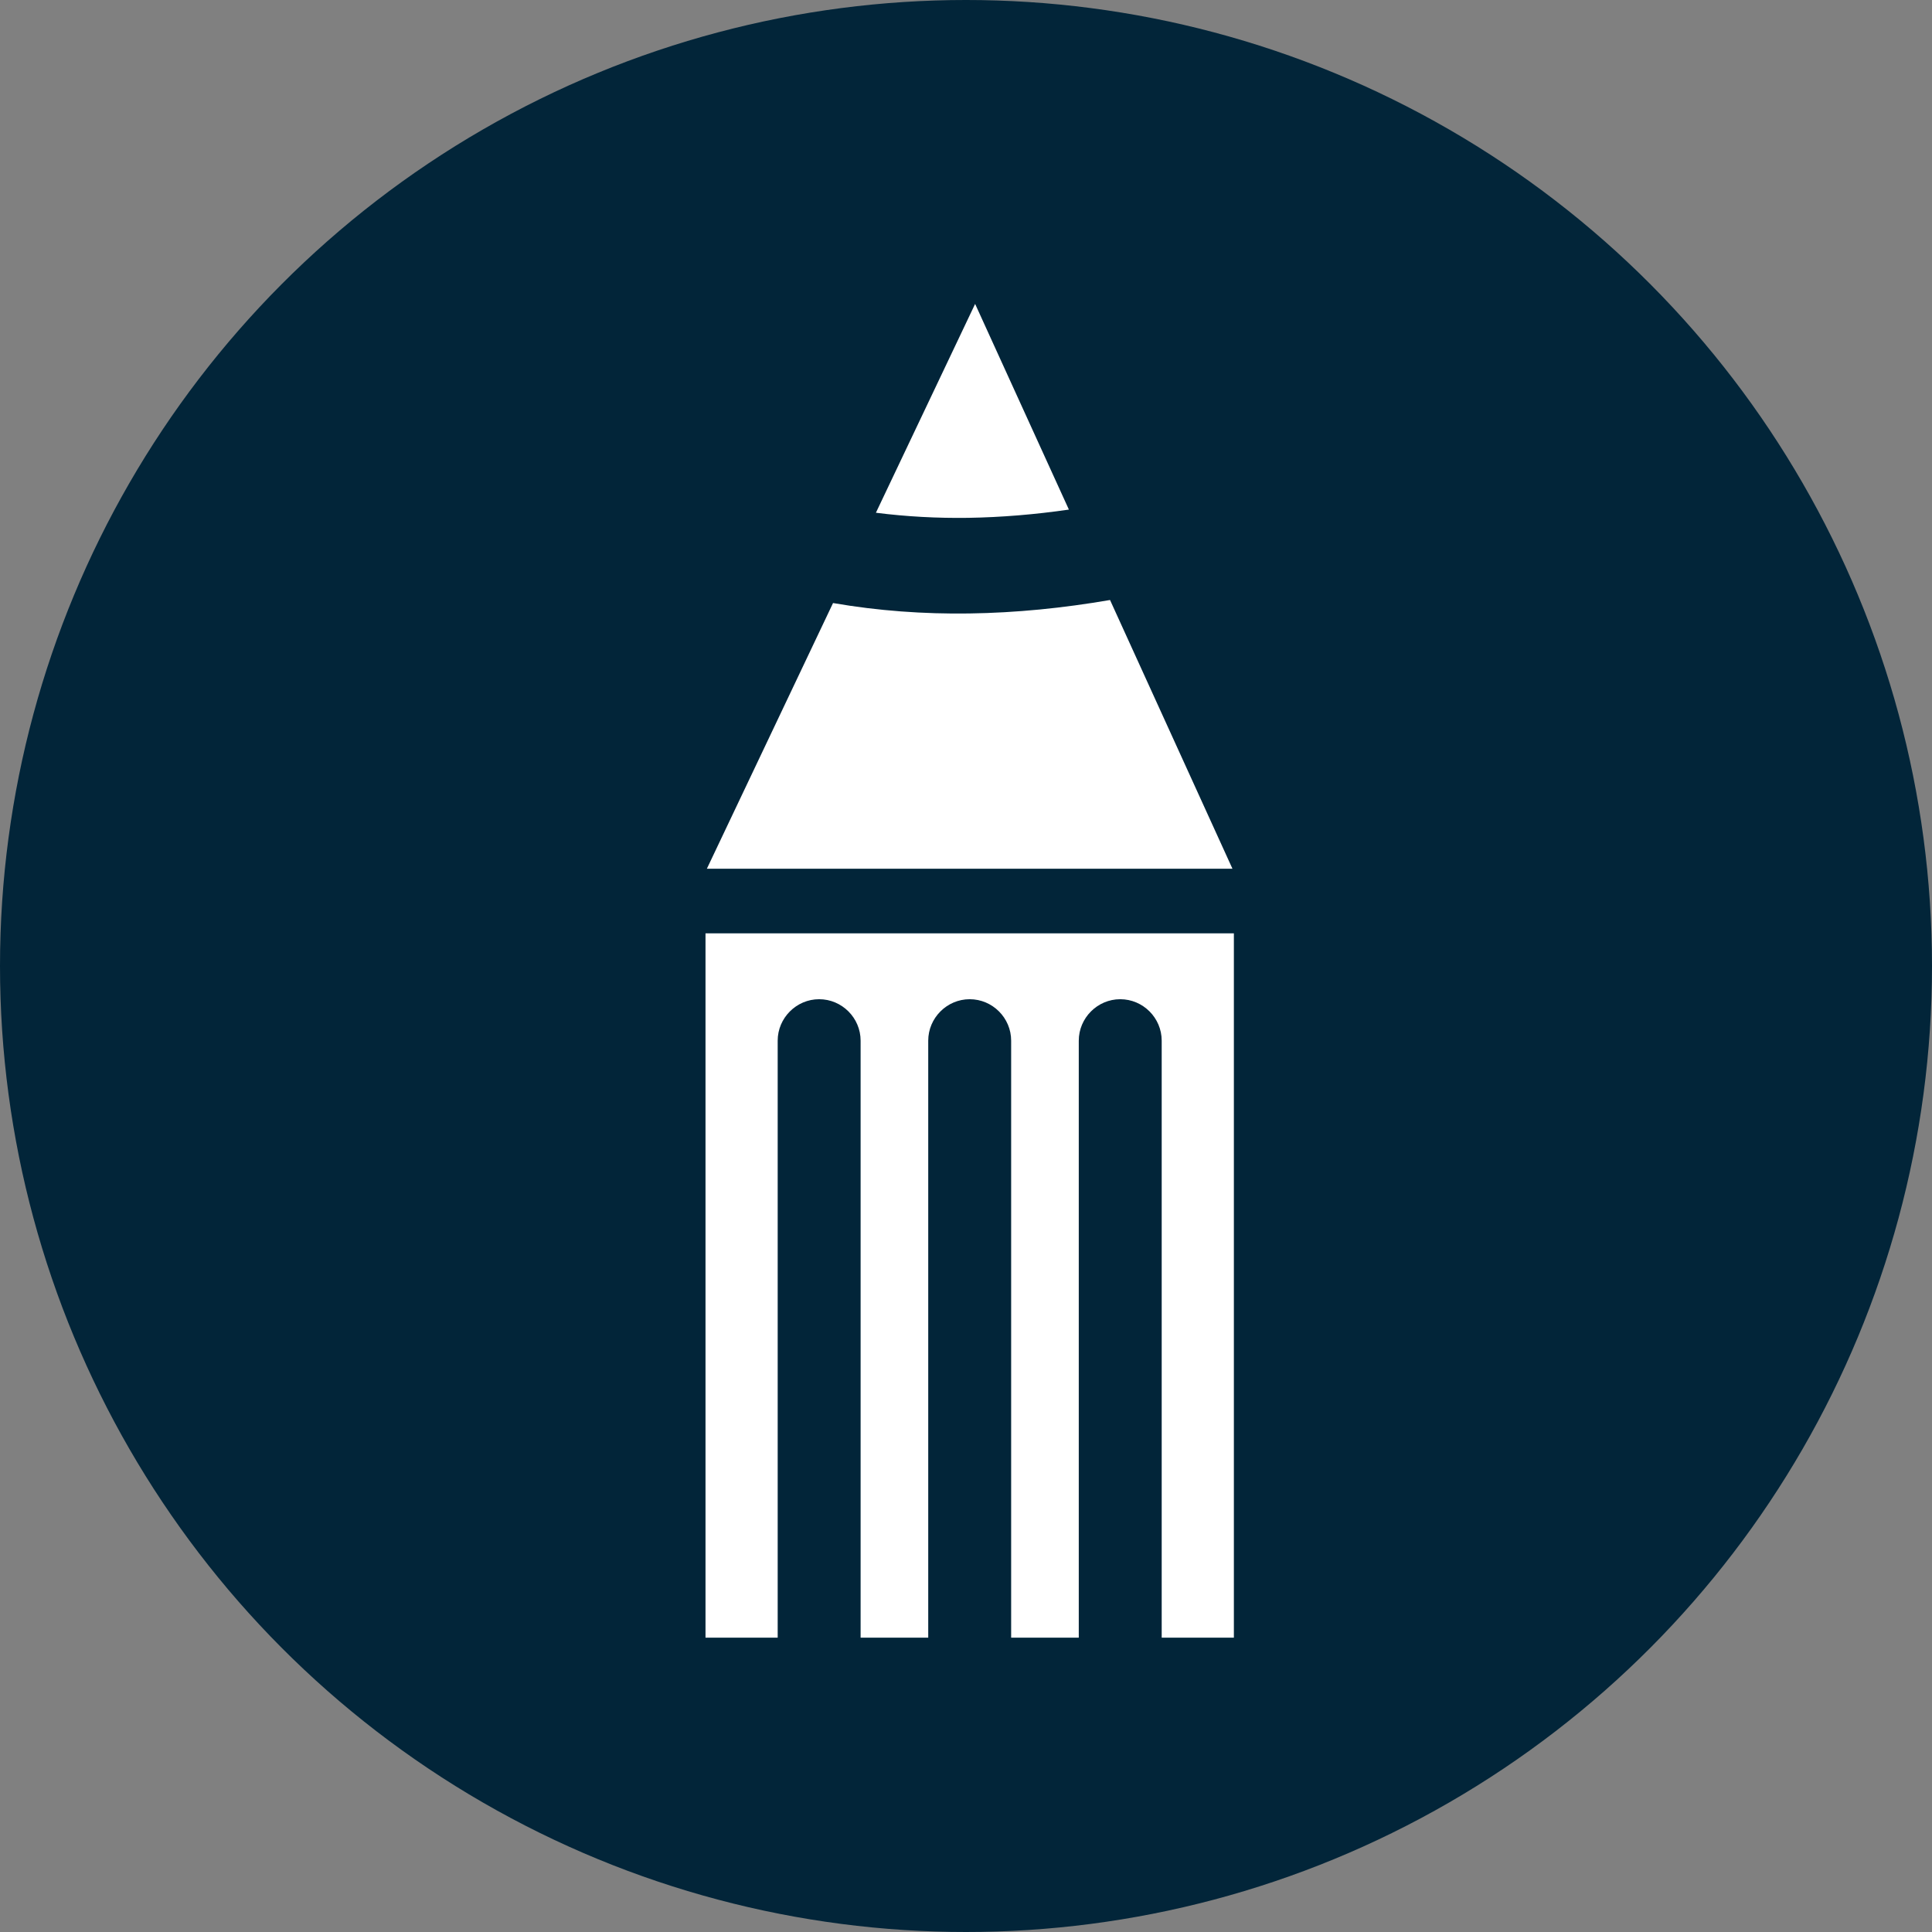
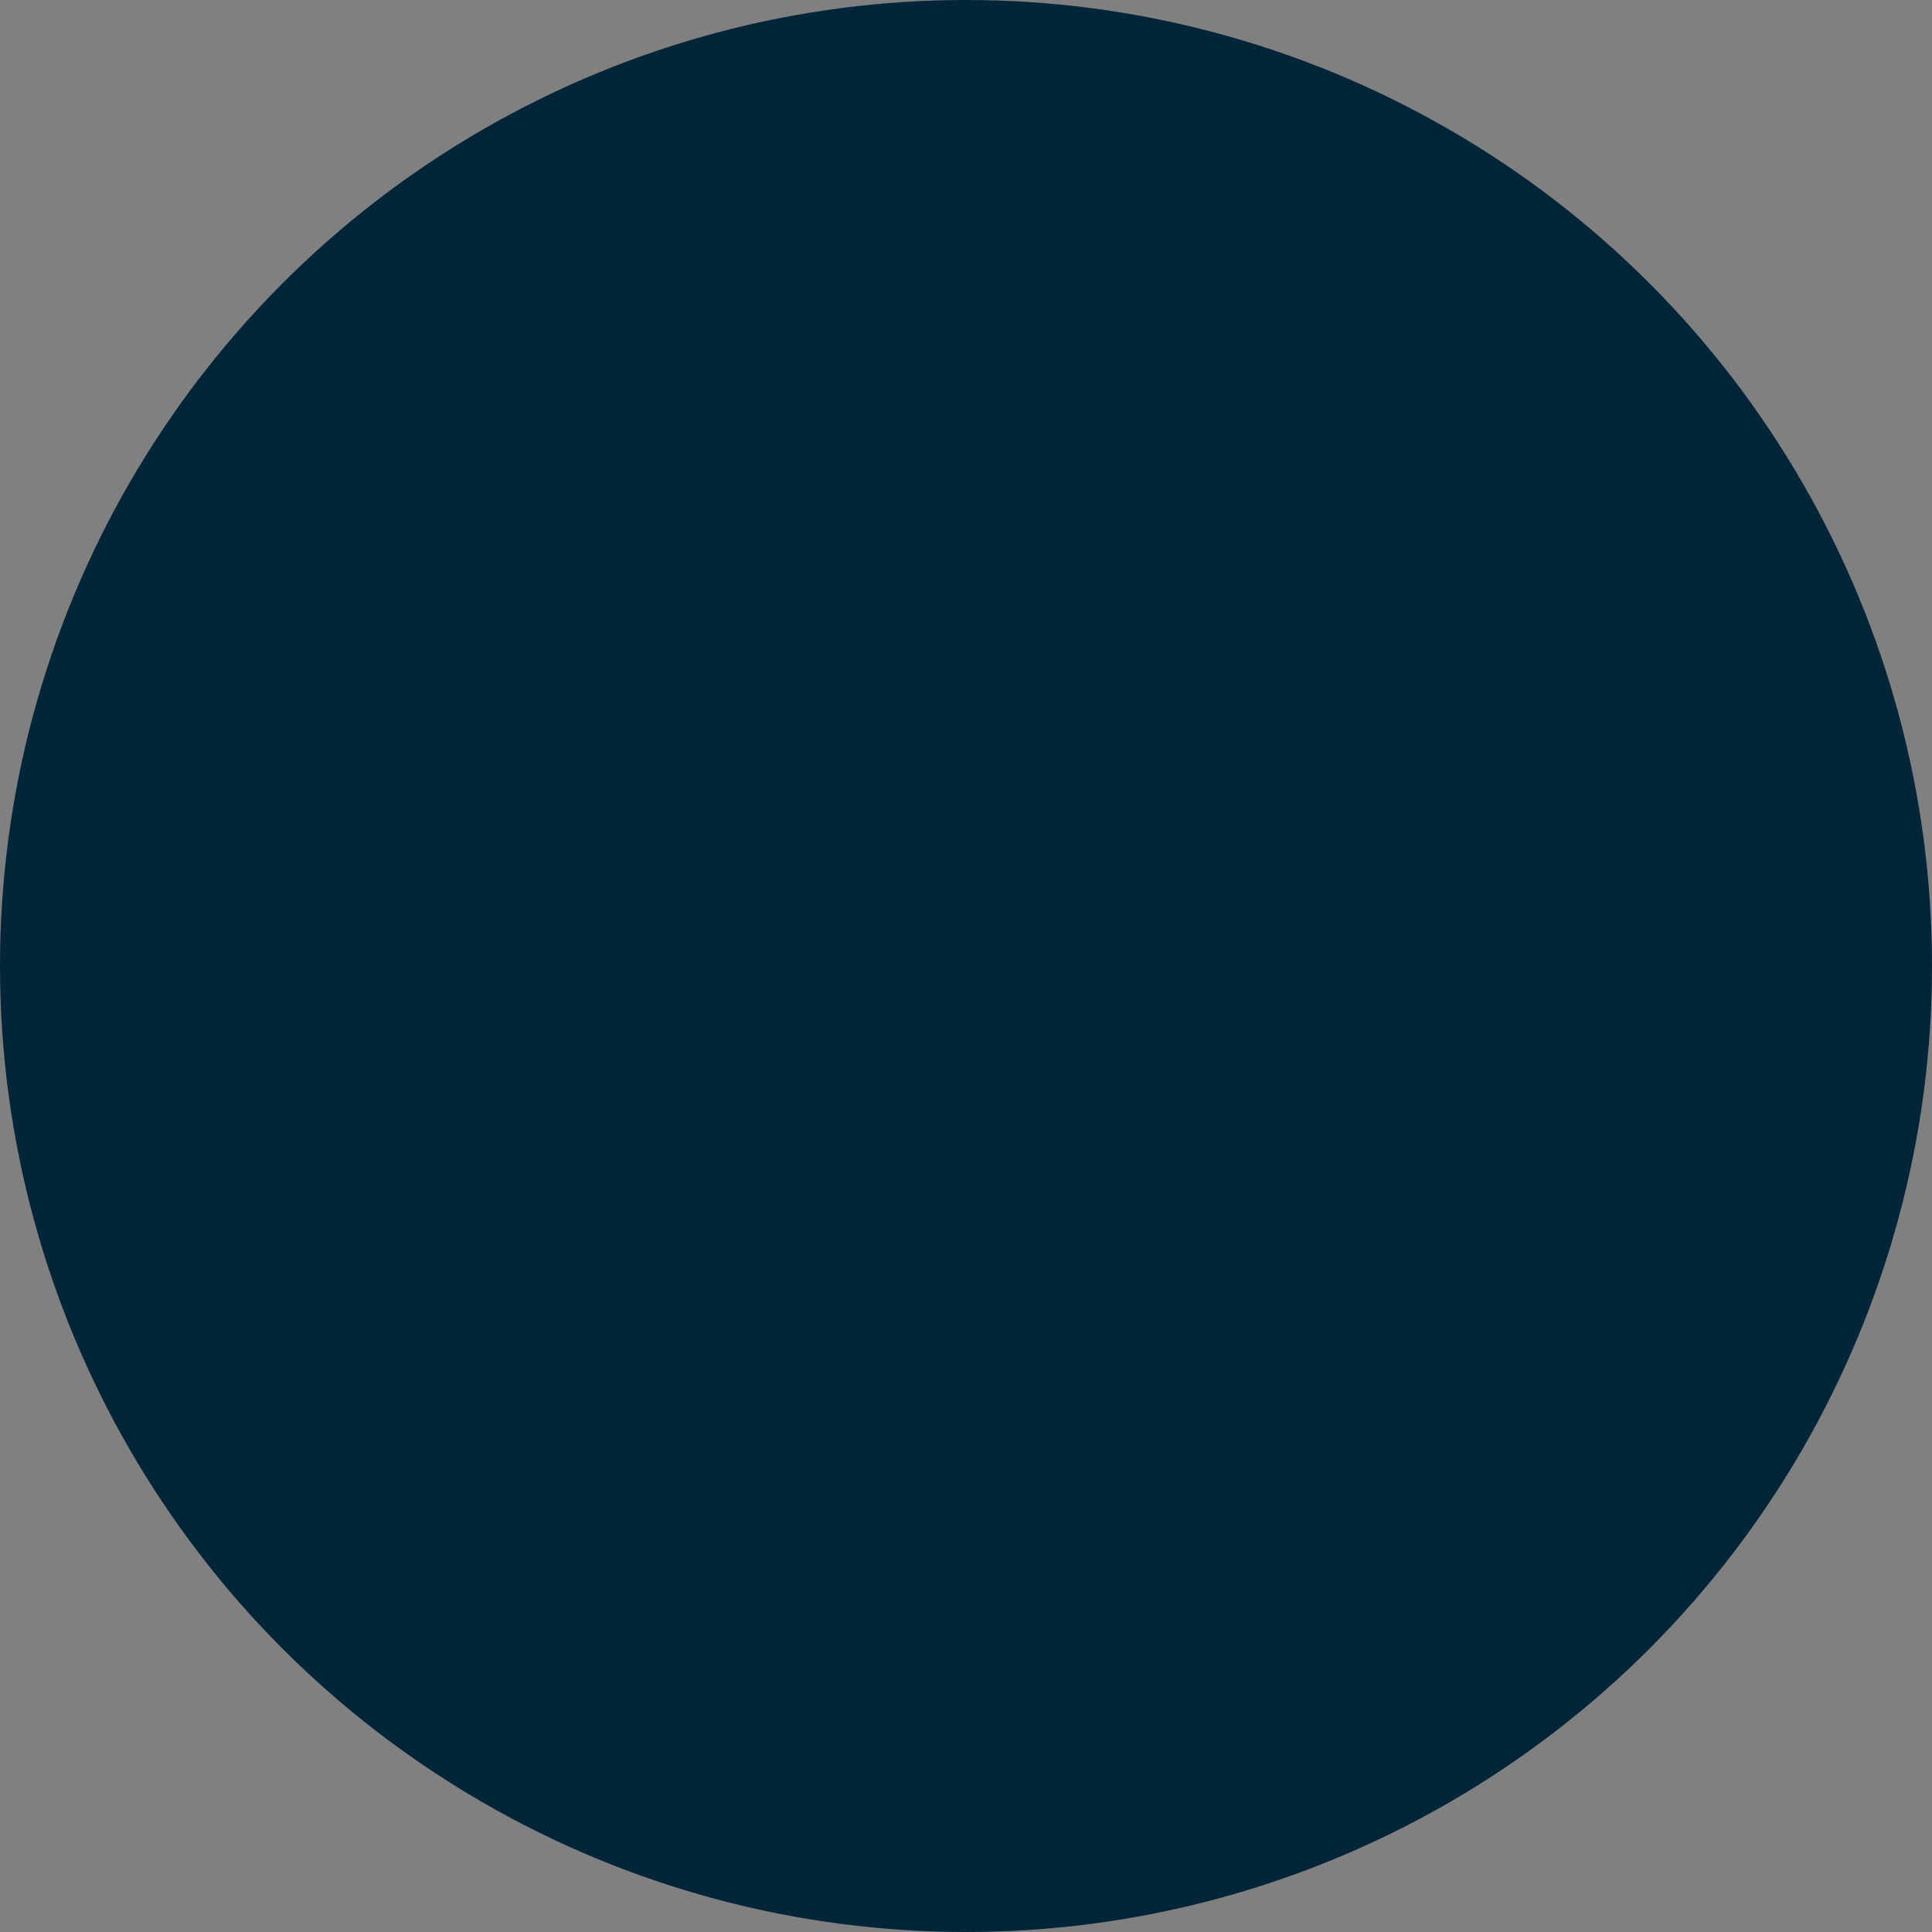
<svg xmlns="http://www.w3.org/2000/svg" width="178" height="178" viewBox="0 0 178 178" fill="none">
  <rect x="0" y="0" width="178" height="178" fill="#808080" stroke="none" />
  <circle cx="89" cy="89" r="89" fill="#022539" />
  <g clip-path="url(#clip0_706_68)">
-     <path fill-rule="evenodd" clip-rule="evenodd" d="M65.12 80.05L76.75 55.56C80.92 56.28 85.11 56.58 89.3 56.52C93.63 56.46 97.96 56.02 102.27 55.28L113.55 80.04H65.12V80.05ZM65 85.99H113.68V150.88H107.03V95.88C107.03 93.78 105.31 92.06 103.21 92.06C101.11 92.06 99.39 93.79 99.39 95.88V150.88H93.16V95.88C93.16 93.78 91.44 92.06 89.34 92.06C87.24 92.06 85.52 93.79 85.52 95.88V150.88H79.29V95.88C79.29 93.78 77.57 92.06 75.47 92.06C73.37 92.06 71.65 93.79 71.65 95.88V150.88H65V85.99ZM80.7 47.24L89.84 28L98.48 46.95C95.37 47.4 92.27 47.66 89.2 47.71C86.36 47.75 83.53 47.6 80.7 47.24Z" fill="white" />
-   </g>
+     </g>
  <defs>
    <clipPath id="clip0_706_68">
-       <rect width="48.68" height="122.88" fill="white" transform="translate(65 28)" />
-     </clipPath>
+       </clipPath>
  </defs>
</svg>